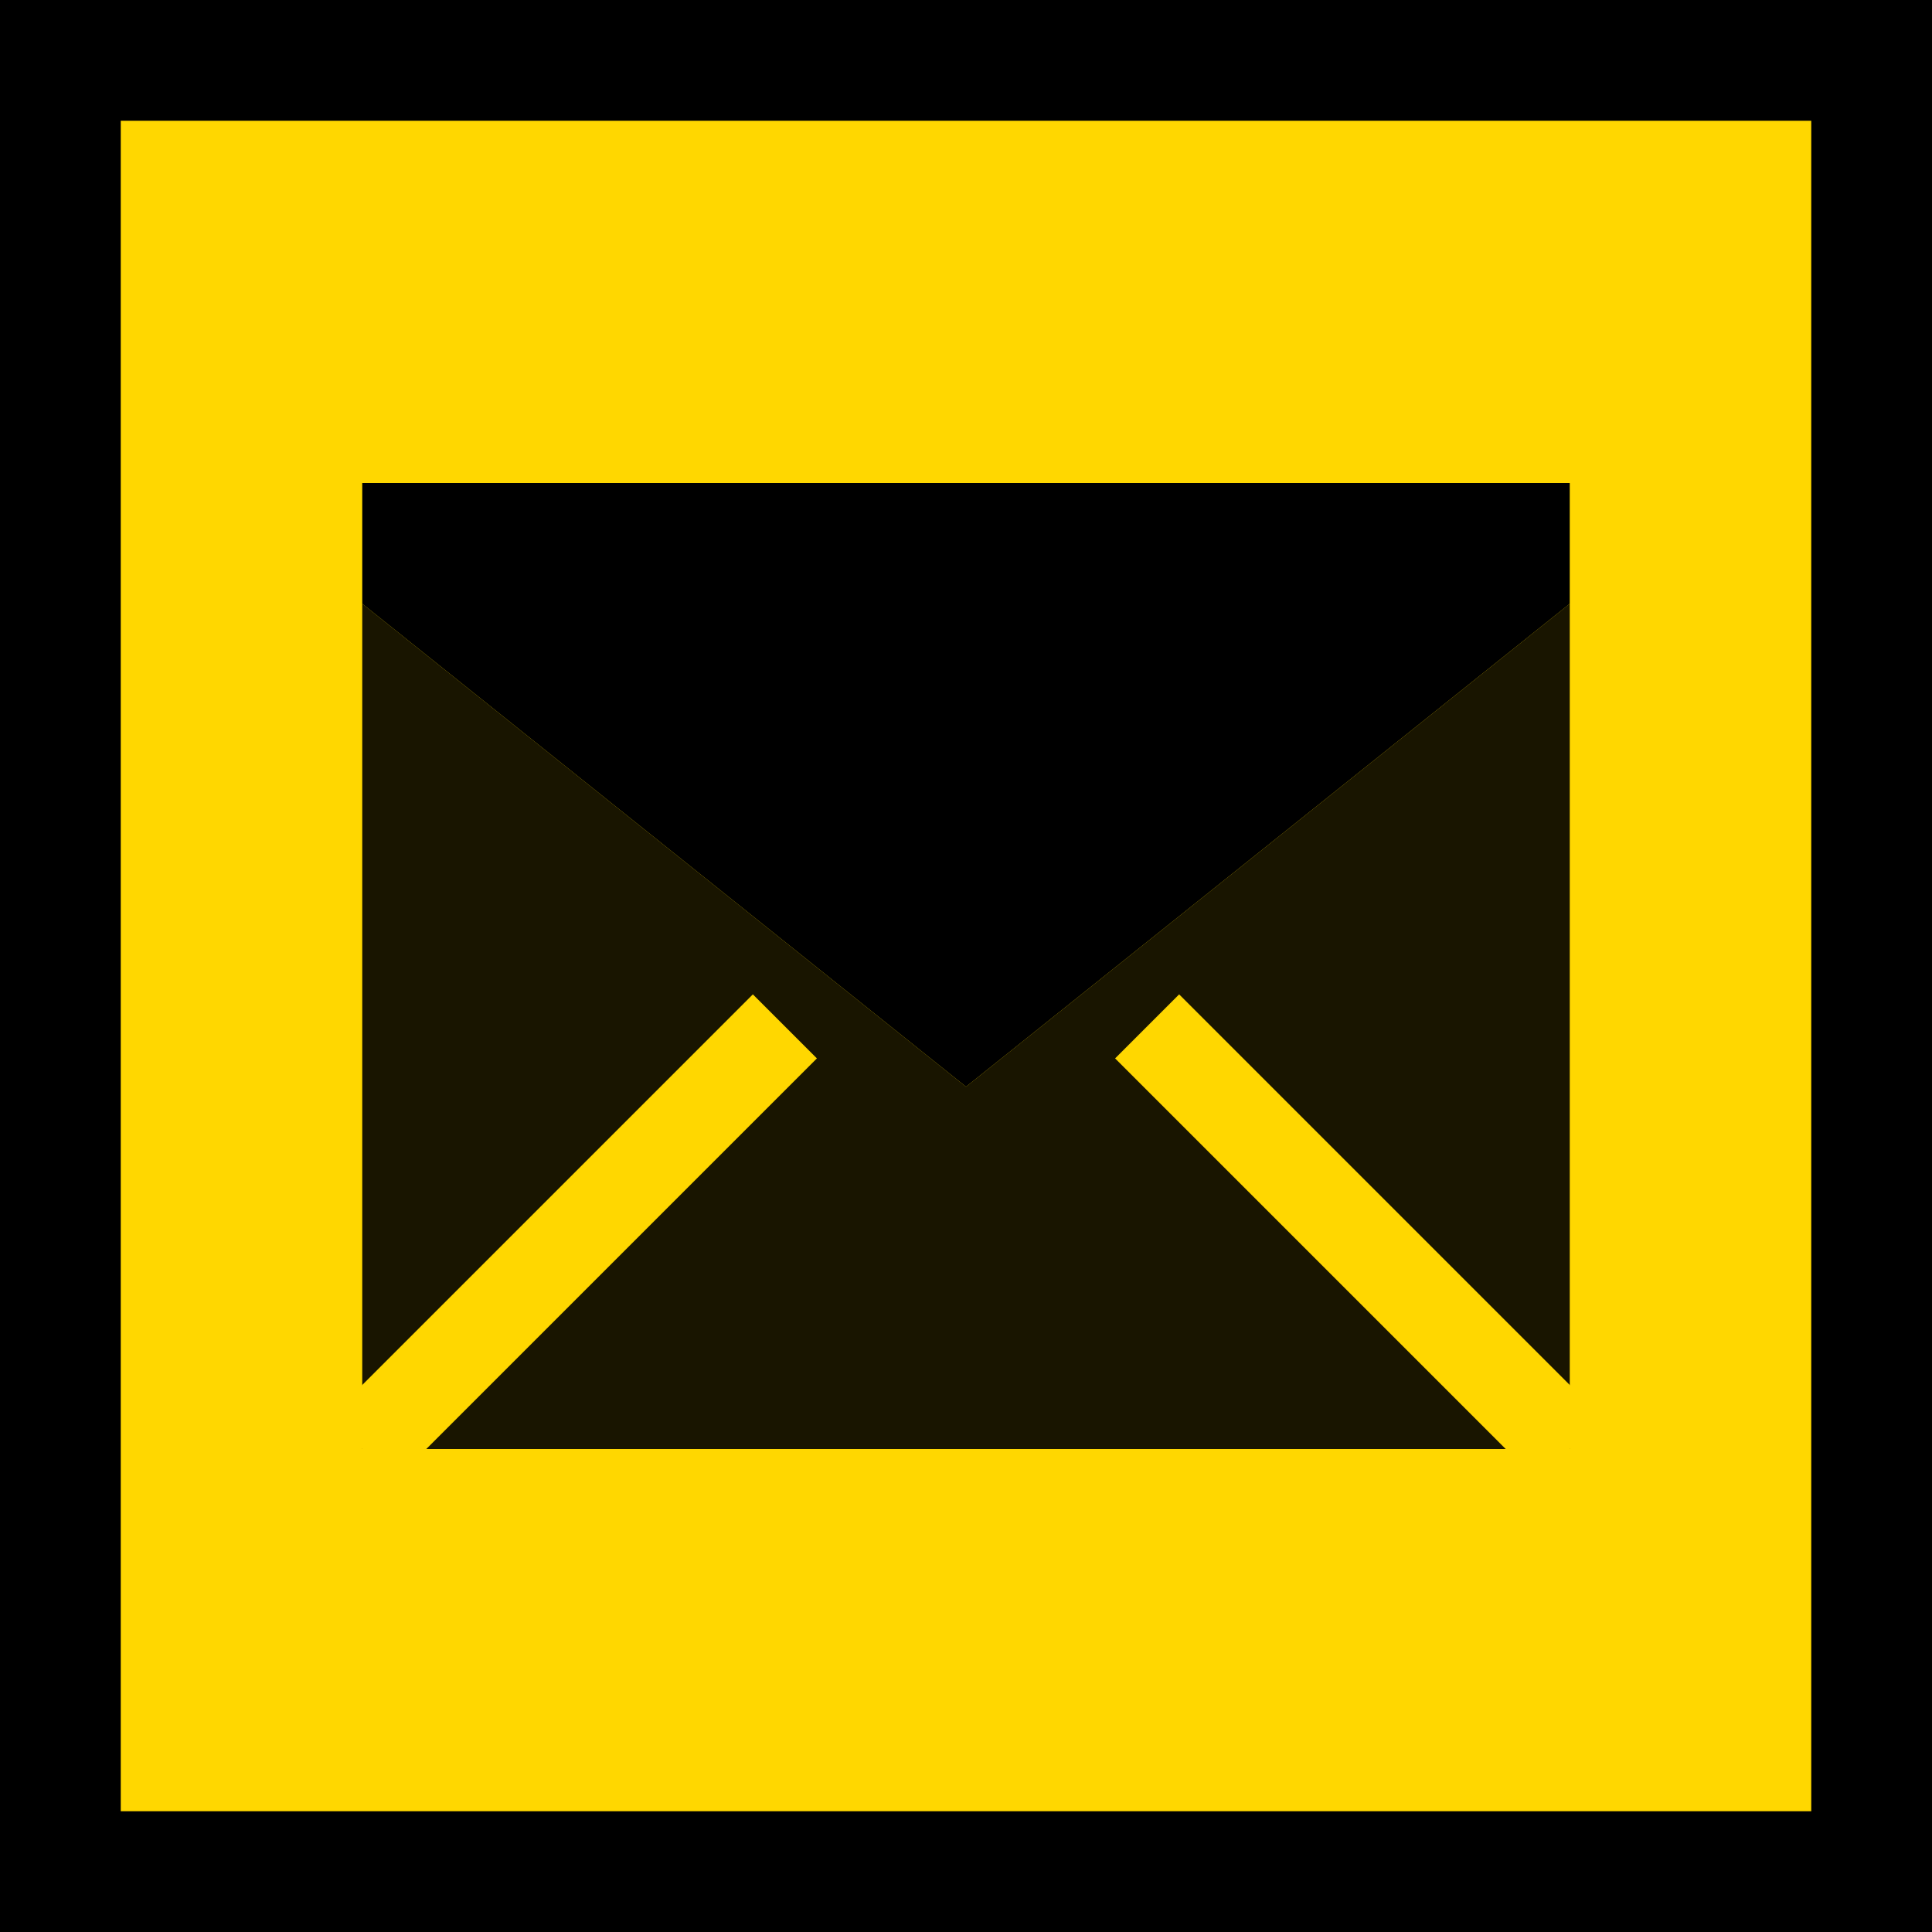
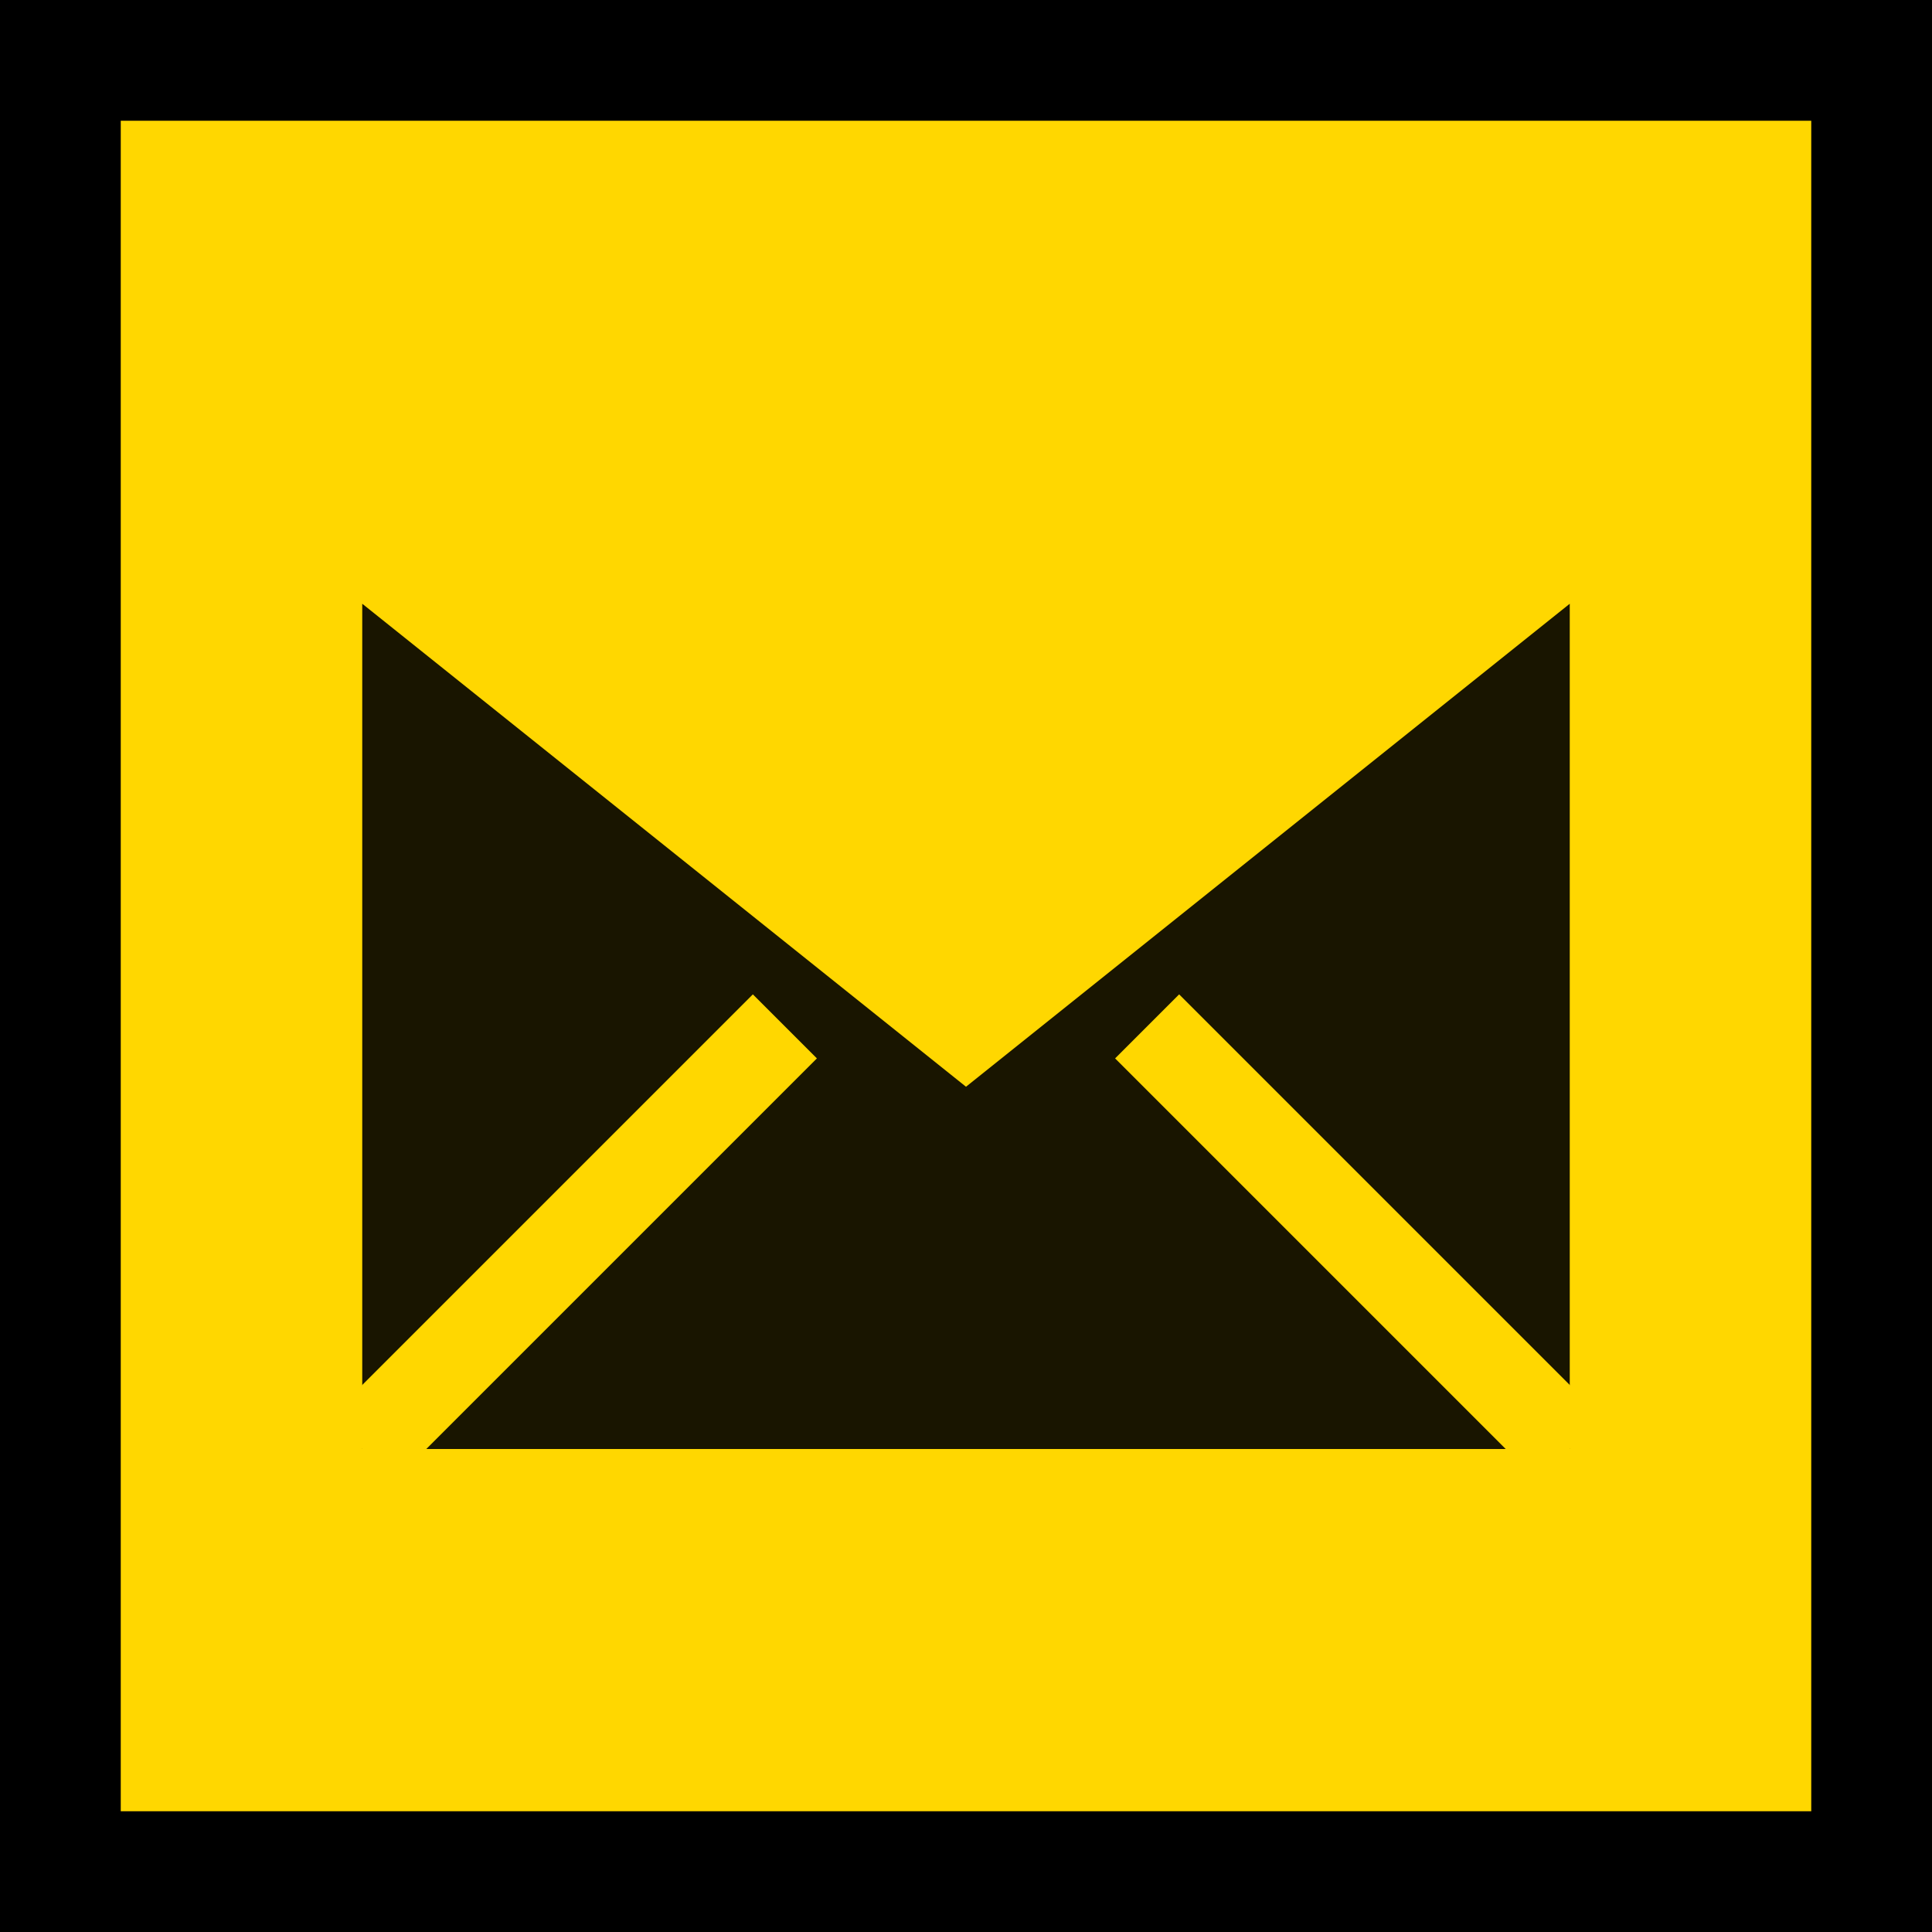
<svg xmlns="http://www.w3.org/2000/svg" viewBox="0 0 32 32">
  <rect width="32" height="32" fill="#000000" />
  <rect x="2" y="2" width="28" height="28" fill="#FFD700" />
-   <path d="M6 10 L16 18 L26 10 L26 8 L6 8 Z" fill="#000000" />
  <path d="M6 10 L6 24 L26 24 L26 10 L16 18 Z" fill="#000000" fill-opacity="0.9" />
  <path d="M6 24 L13 17" stroke="#FFD700" stroke-width="1.5" />
  <path d="M26 24 L19 17" stroke="#FFD700" stroke-width="1.5" />
</svg>